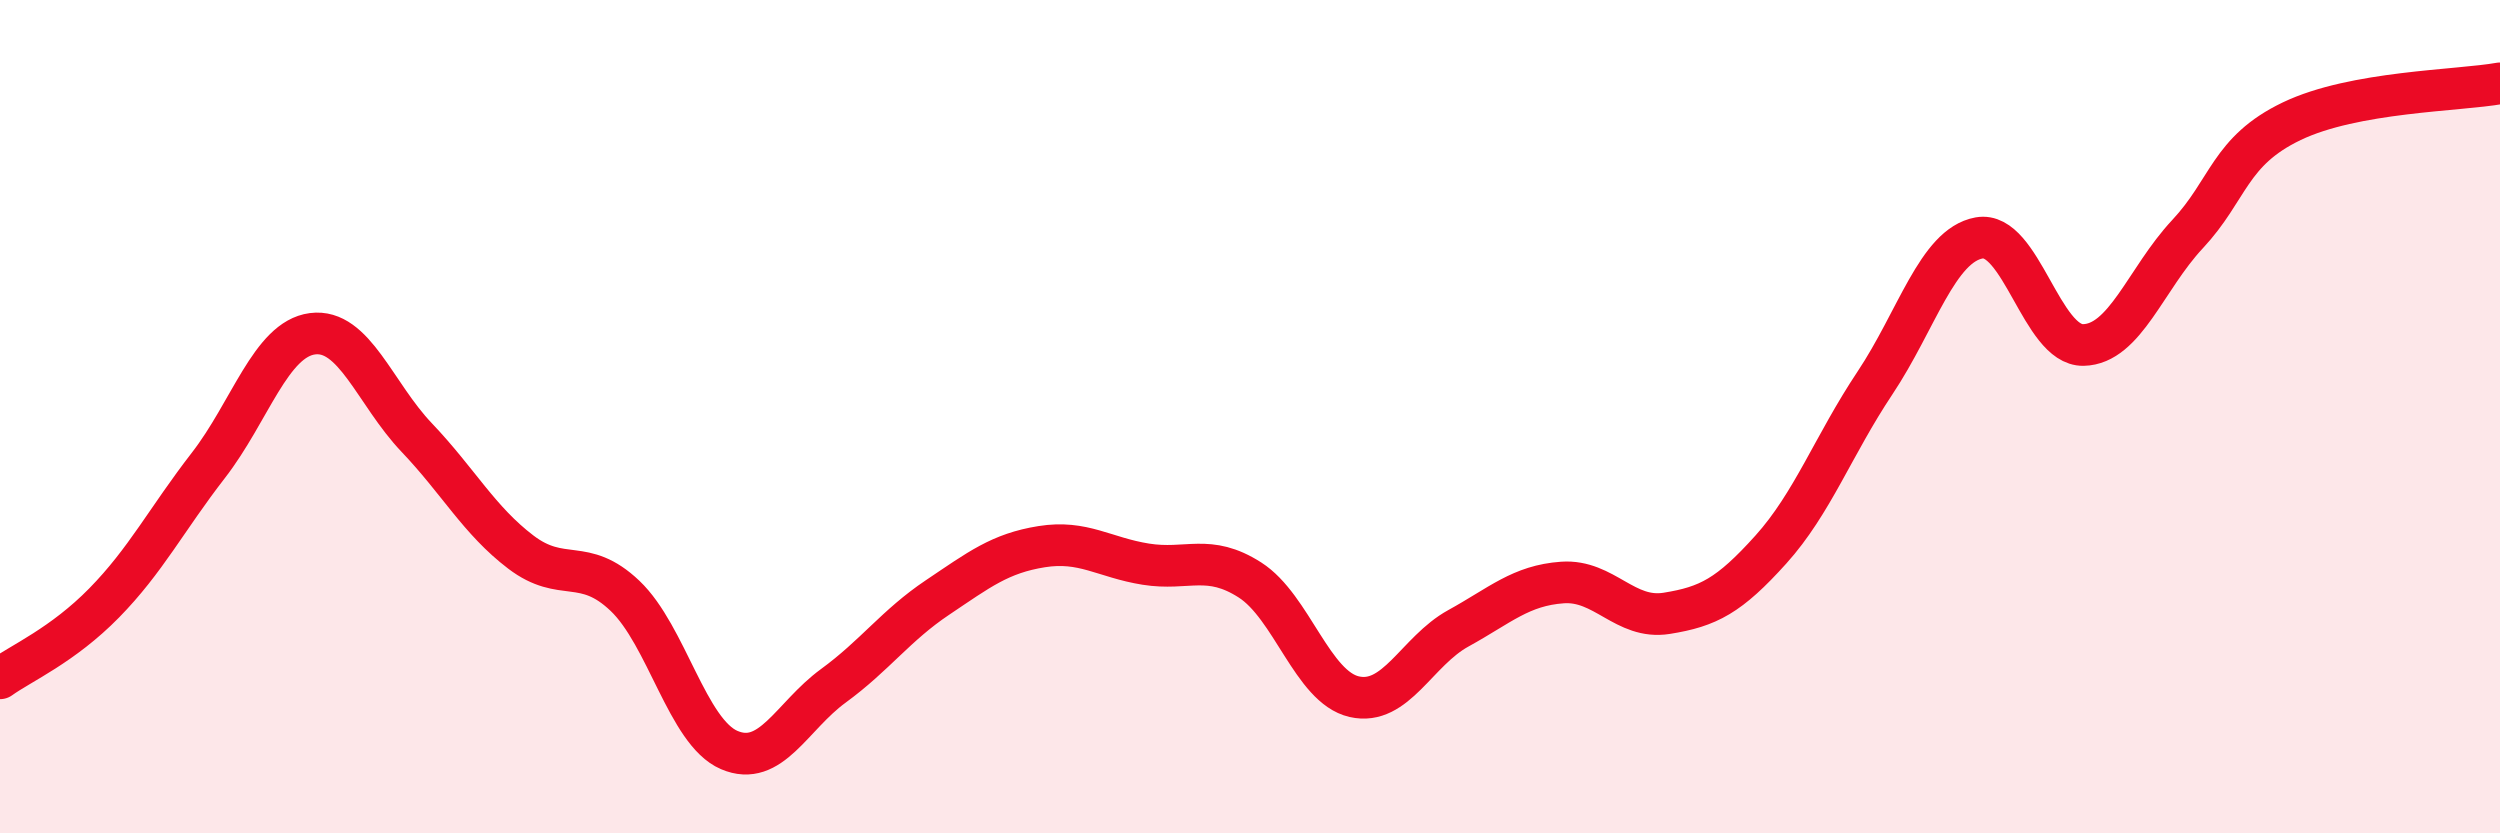
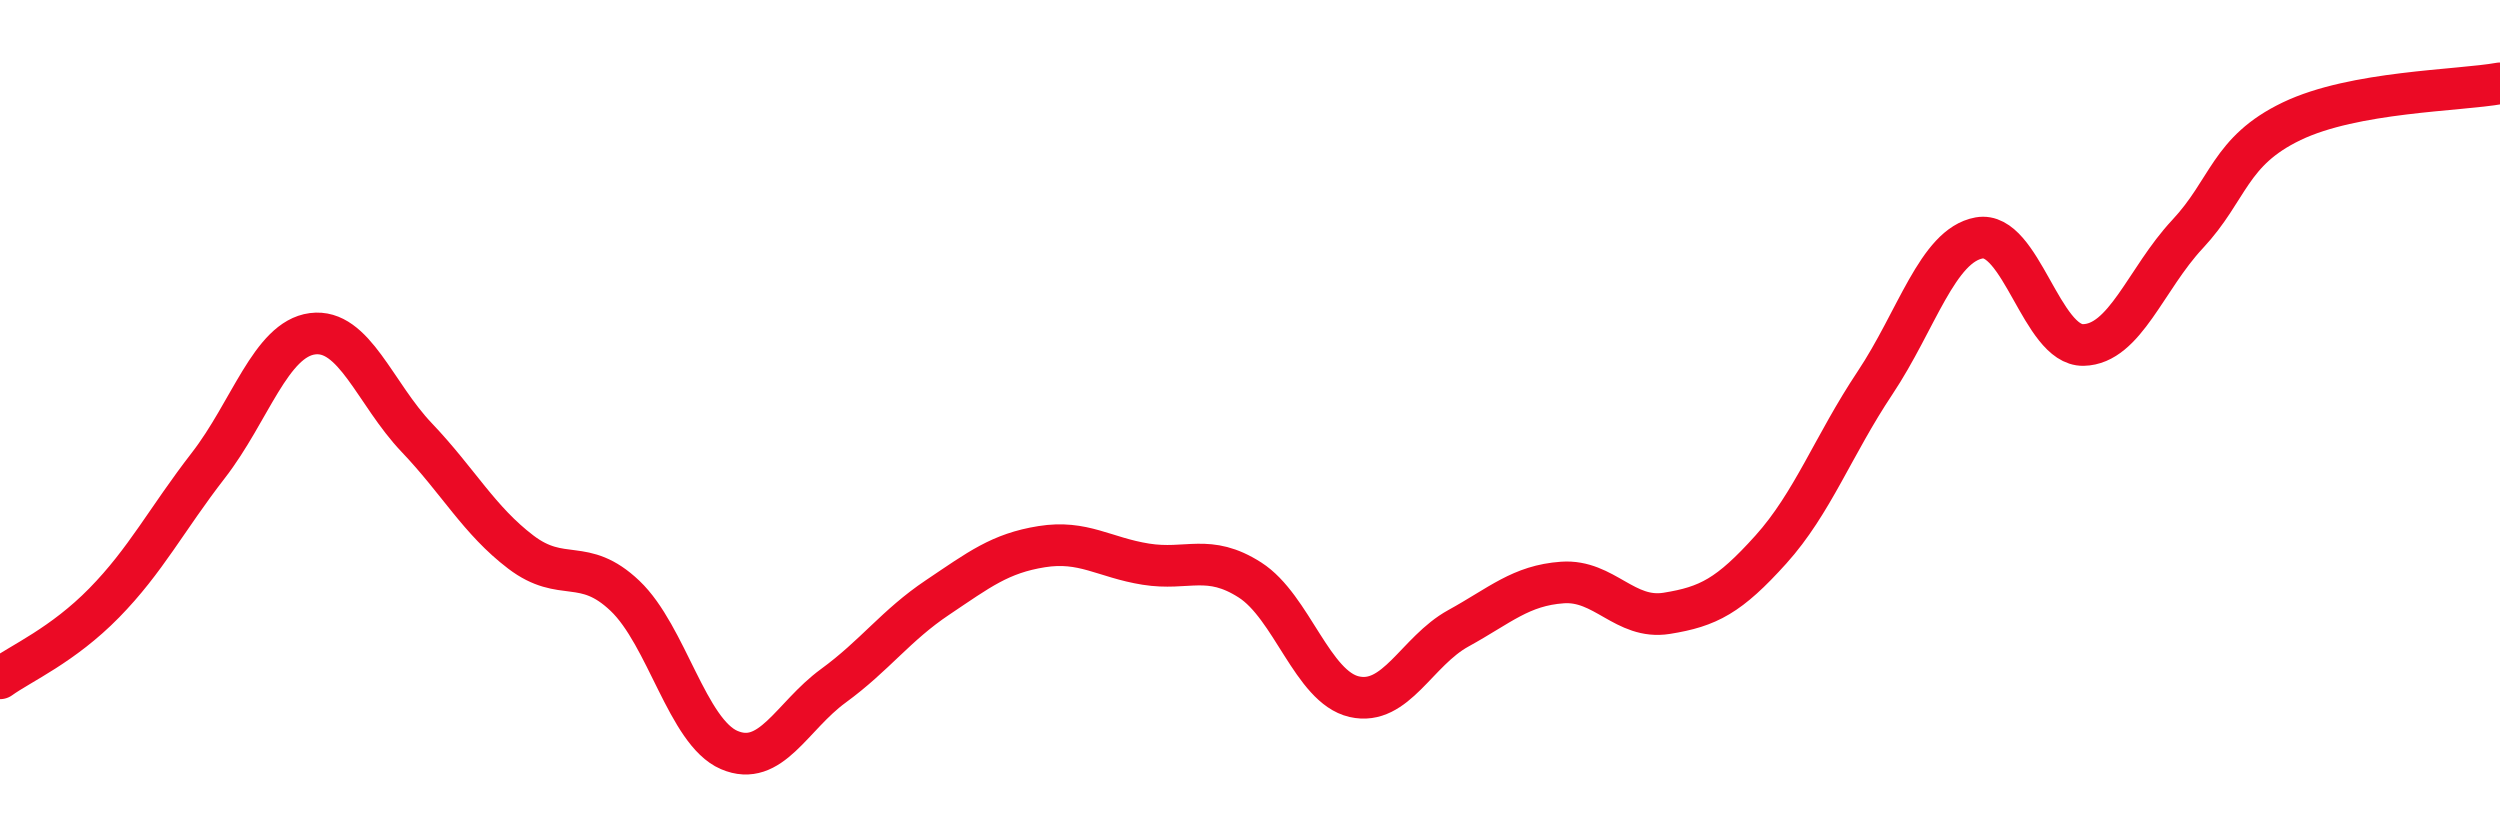
<svg xmlns="http://www.w3.org/2000/svg" width="60" height="20" viewBox="0 0 60 20">
-   <path d="M 0,16.28 C 0.5,15.92 1.5,15.49 2.5,14.47 C 3.5,13.45 4,12.46 5,11.17 C 6,9.88 6.5,8.14 7.5,8.01 C 8.5,7.88 9,9.45 10,10.5 C 11,11.55 11.5,12.49 12.5,13.25 C 13.5,14.01 14,13.35 15,14.3 C 16,15.25 16.5,17.57 17.5,18 C 18.5,18.43 19,17.19 20,16.46 C 21,15.73 21.5,15.01 22.5,14.34 C 23.5,13.67 24,13.28 25,13.12 C 26,12.96 26.5,13.38 27.5,13.54 C 28.5,13.7 29,13.28 30,13.92 C 31,14.56 31.5,16.49 32.5,16.72 C 33.5,16.95 34,15.63 35,15.08 C 36,14.53 36.5,14.05 37.5,13.98 C 38.5,13.91 39,14.88 40,14.72 C 41,14.56 41.5,14.3 42.5,13.19 C 43.5,12.08 44,10.69 45,9.19 C 46,7.69 46.5,5.89 47.5,5.71 C 48.5,5.53 49,8.3 50,8.28 C 51,8.26 51.5,6.69 52.5,5.62 C 53.5,4.55 53.5,3.63 55,2.91 C 56.5,2.19 59,2.18 60,2L60 20L0 20Z" fill="#EB0A25" opacity="0.1" stroke-linecap="round" stroke-linejoin="round" />
  <path d="M 0,16.28 C 0.5,15.92 1.5,15.49 2.5,14.47 C 3.5,13.45 4,12.46 5,11.17 C 6,9.88 6.5,8.14 7.5,8.01 C 8.5,7.88 9,9.45 10,10.5 C 11,11.55 11.5,12.49 12.5,13.25 C 13.5,14.01 14,13.35 15,14.3 C 16,15.25 16.5,17.57 17.5,18 C 18.5,18.43 19,17.19 20,16.46 C 21,15.73 21.5,15.01 22.5,14.34 C 23.5,13.67 24,13.28 25,13.12 C 26,12.96 26.5,13.38 27.5,13.54 C 28.5,13.7 29,13.28 30,13.92 C 31,14.56 31.5,16.49 32.5,16.72 C 33.5,16.95 34,15.63 35,15.08 C 36,14.53 36.5,14.05 37.5,13.98 C 38.5,13.91 39,14.88 40,14.72 C 41,14.56 41.5,14.3 42.5,13.19 C 43.5,12.08 44,10.69 45,9.19 C 46,7.69 46.5,5.89 47.5,5.71 C 48.5,5.53 49,8.3 50,8.28 C 51,8.26 51.5,6.69 52.5,5.62 C 53.5,4.55 53.5,3.63 55,2.91 C 56.5,2.19 59,2.18 60,2" stroke="#EB0A25" stroke-width="1" fill="none" stroke-linecap="round" stroke-linejoin="round" />
</svg>